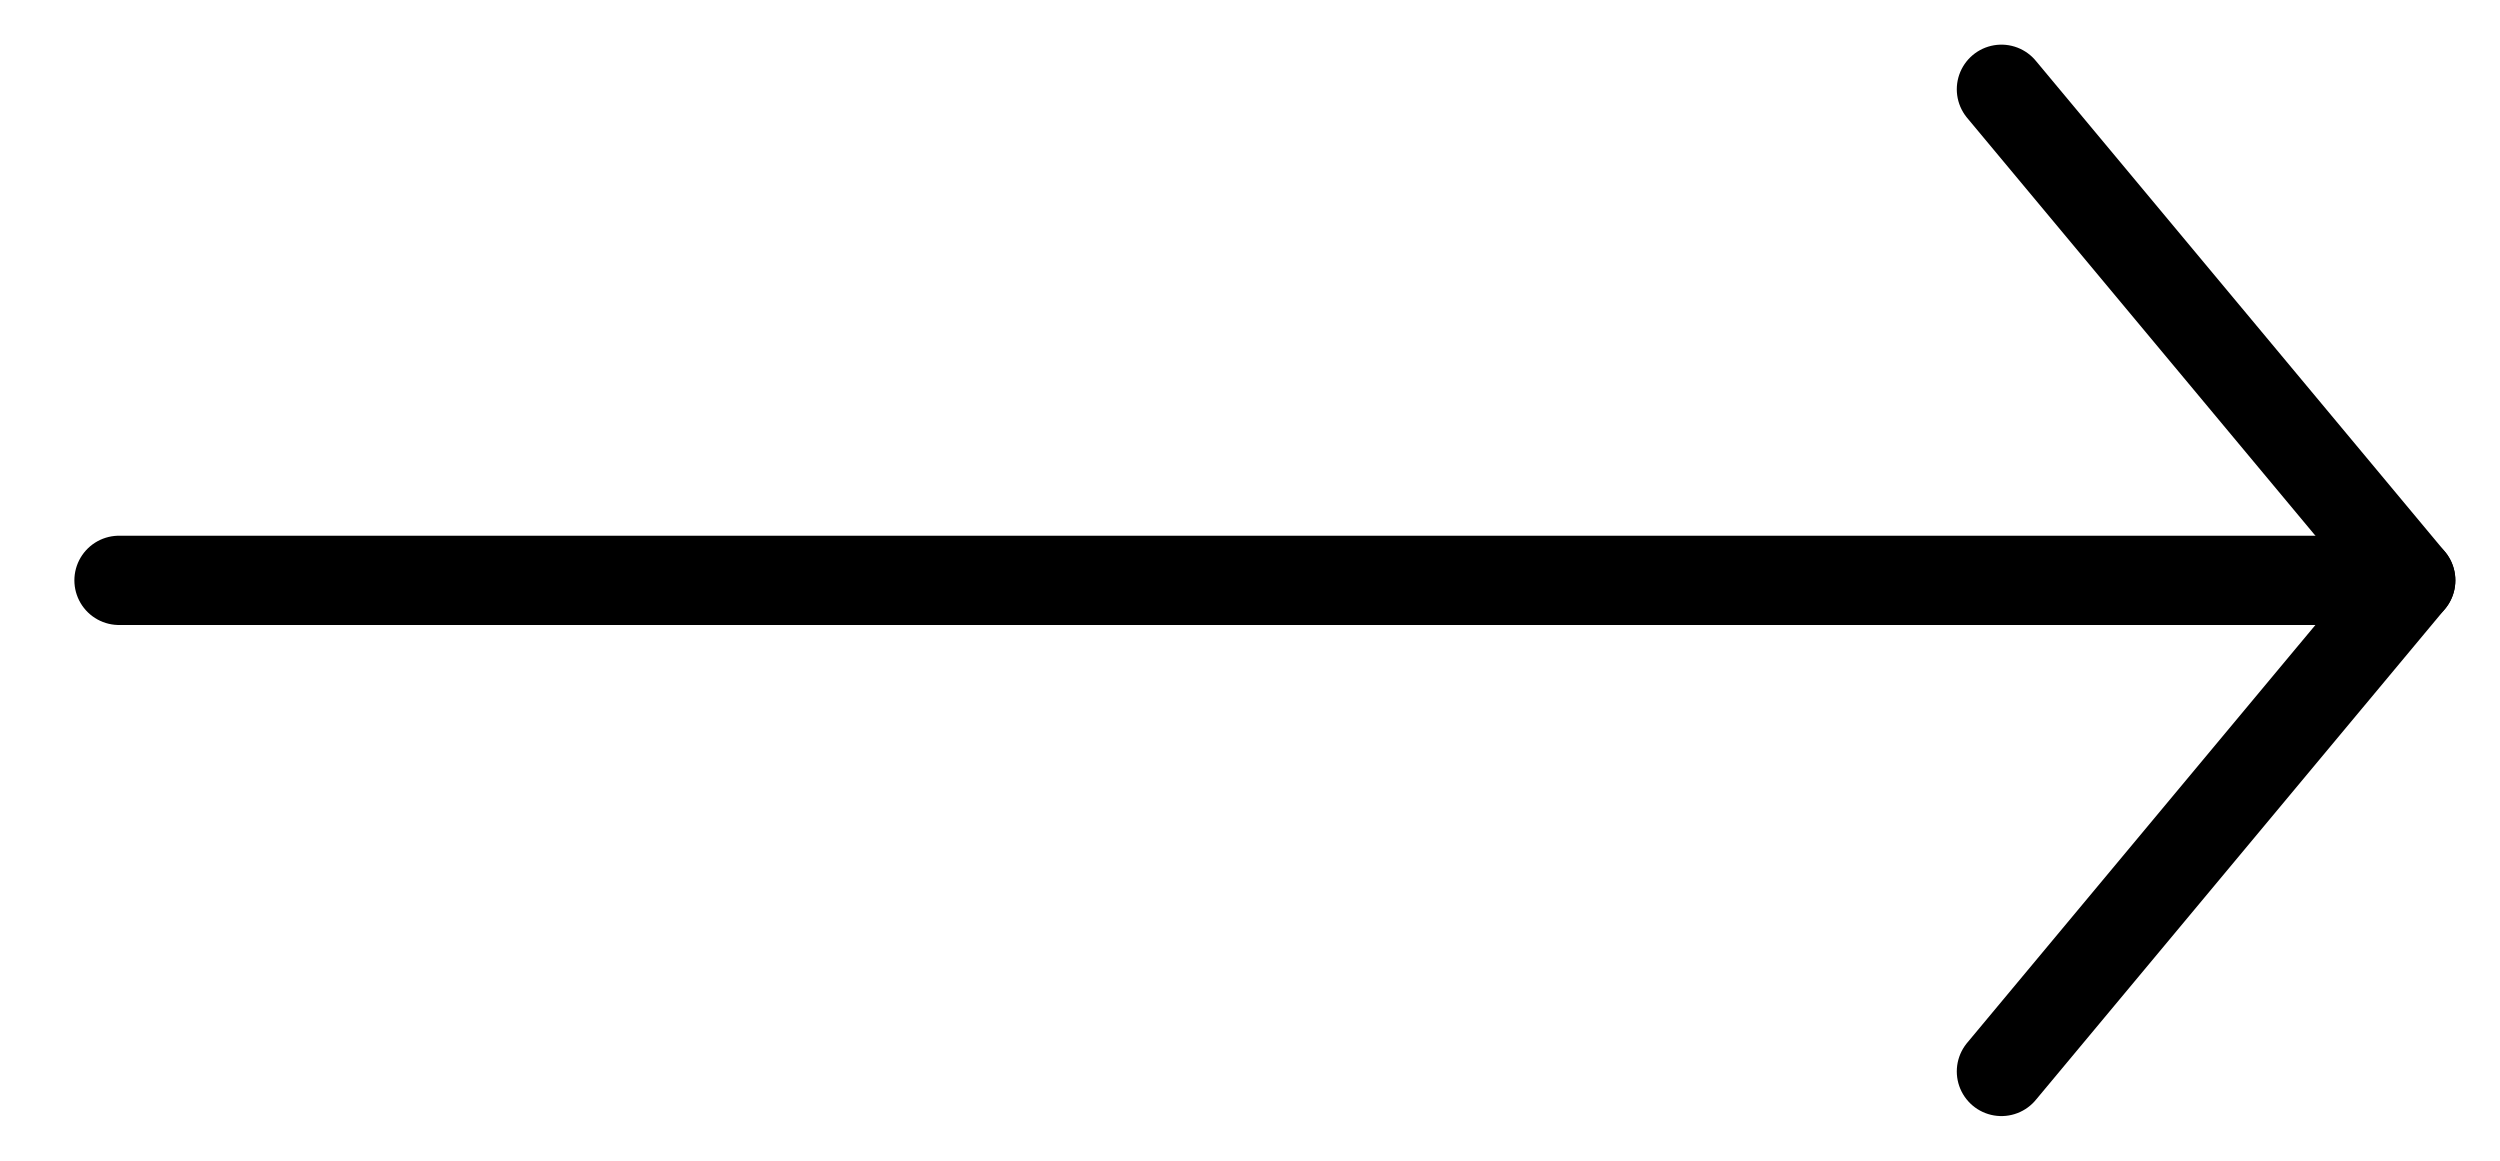
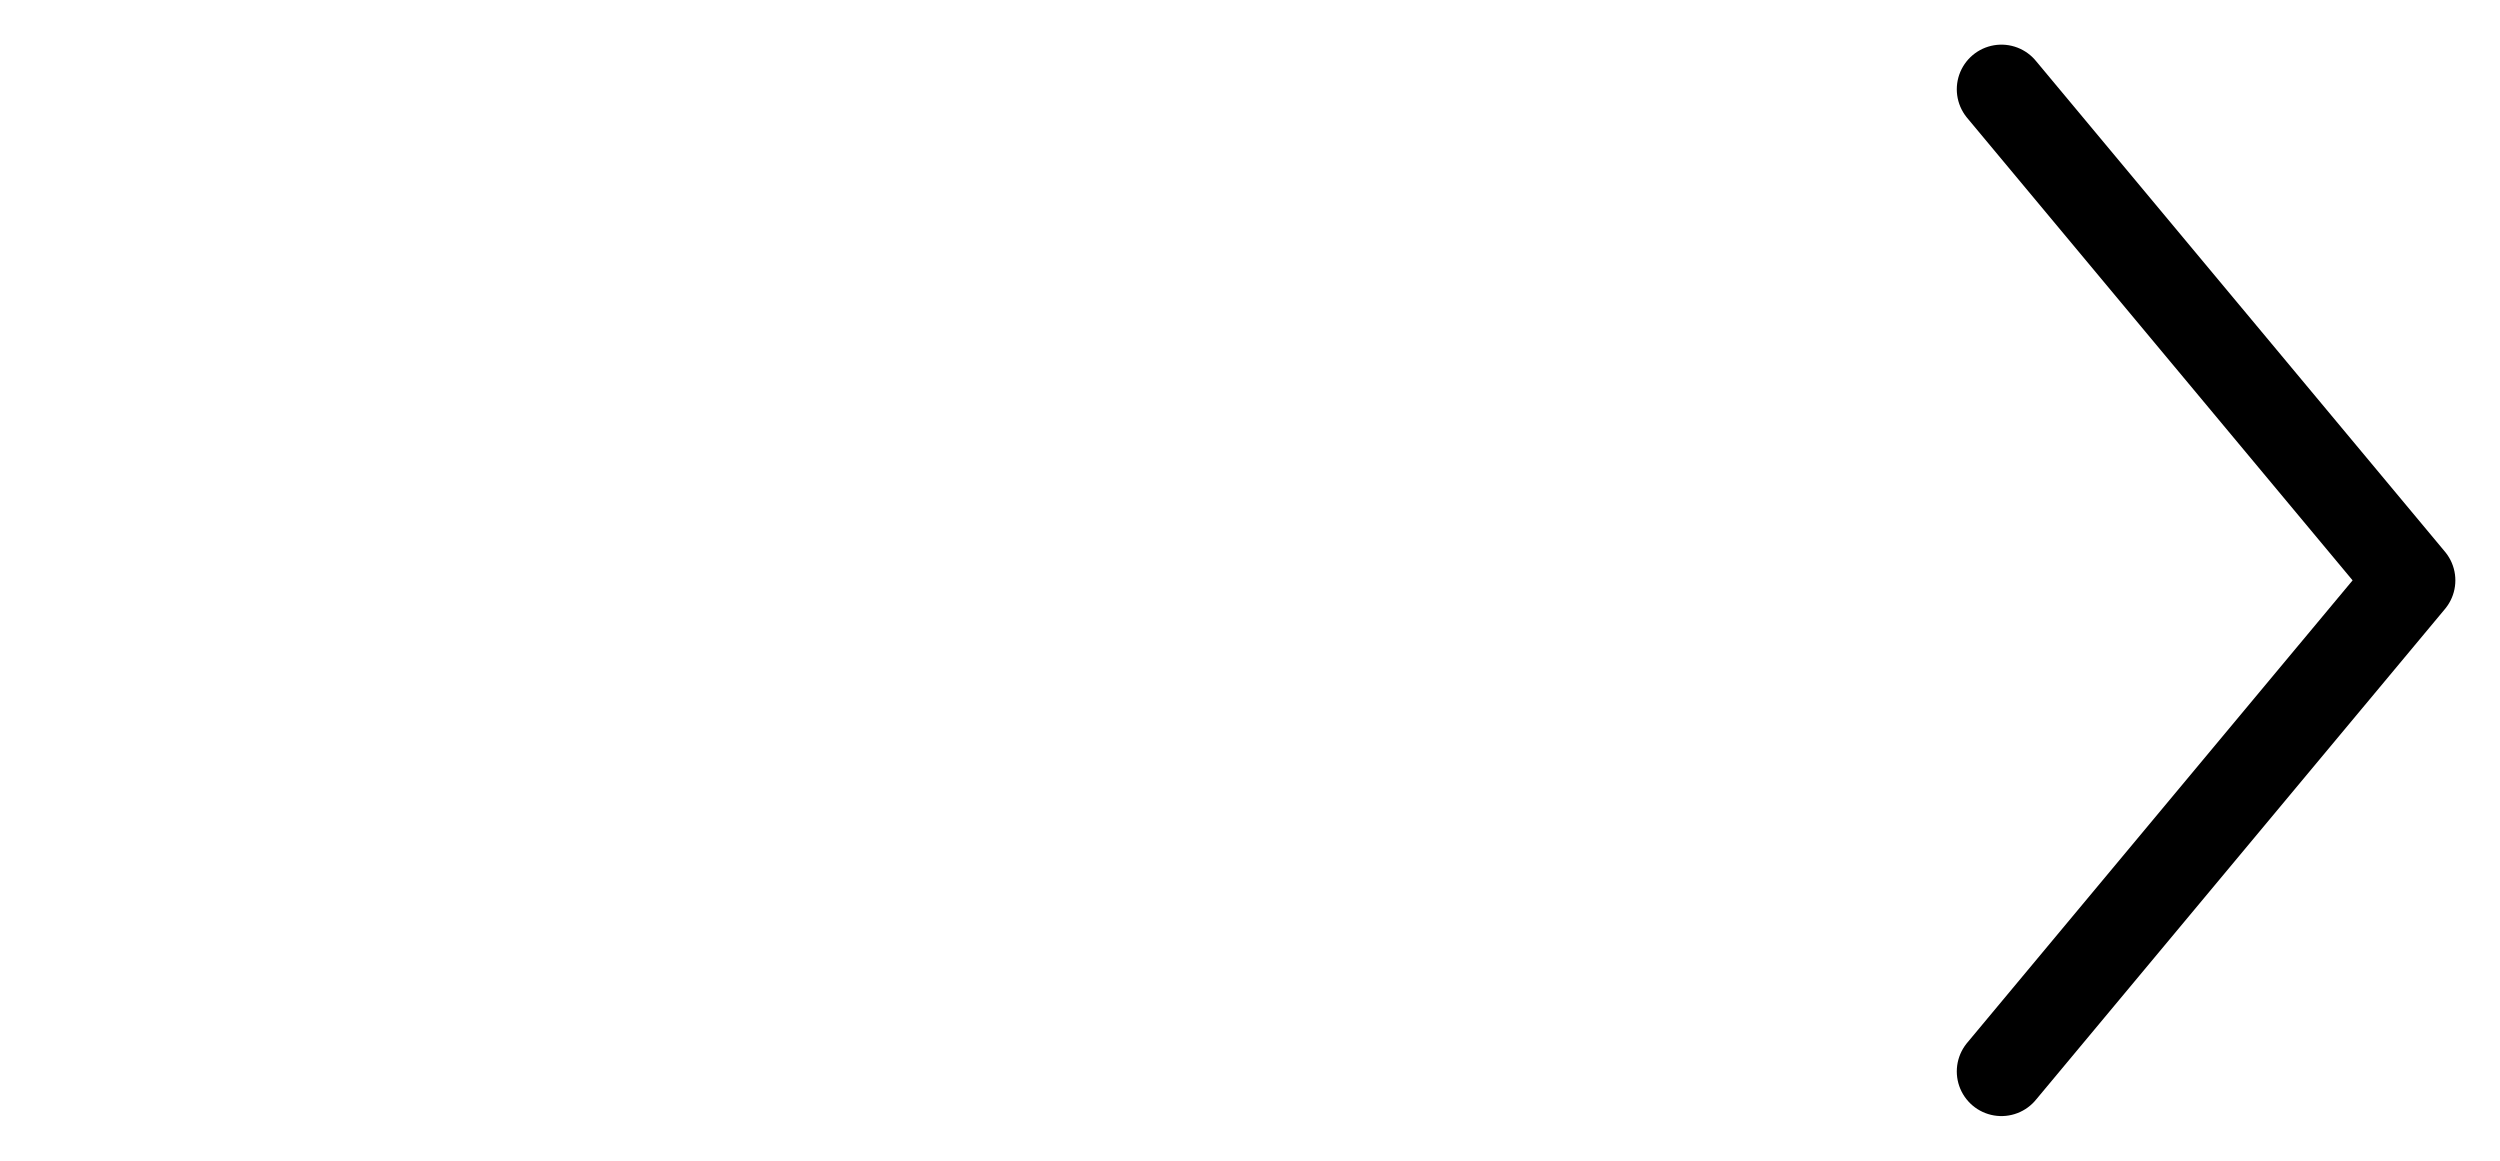
<svg xmlns="http://www.w3.org/2000/svg" width="28" height="13" viewBox="0 0 28 13" fill="none">
  <path d="M22.416 12L27 6.5L22.416 1" stroke="black" stroke-linecap="round" stroke-linejoin="round" />
-   <path d="M27 6.5H1.333" stroke="black" stroke-linecap="round" stroke-linejoin="round" />
</svg>